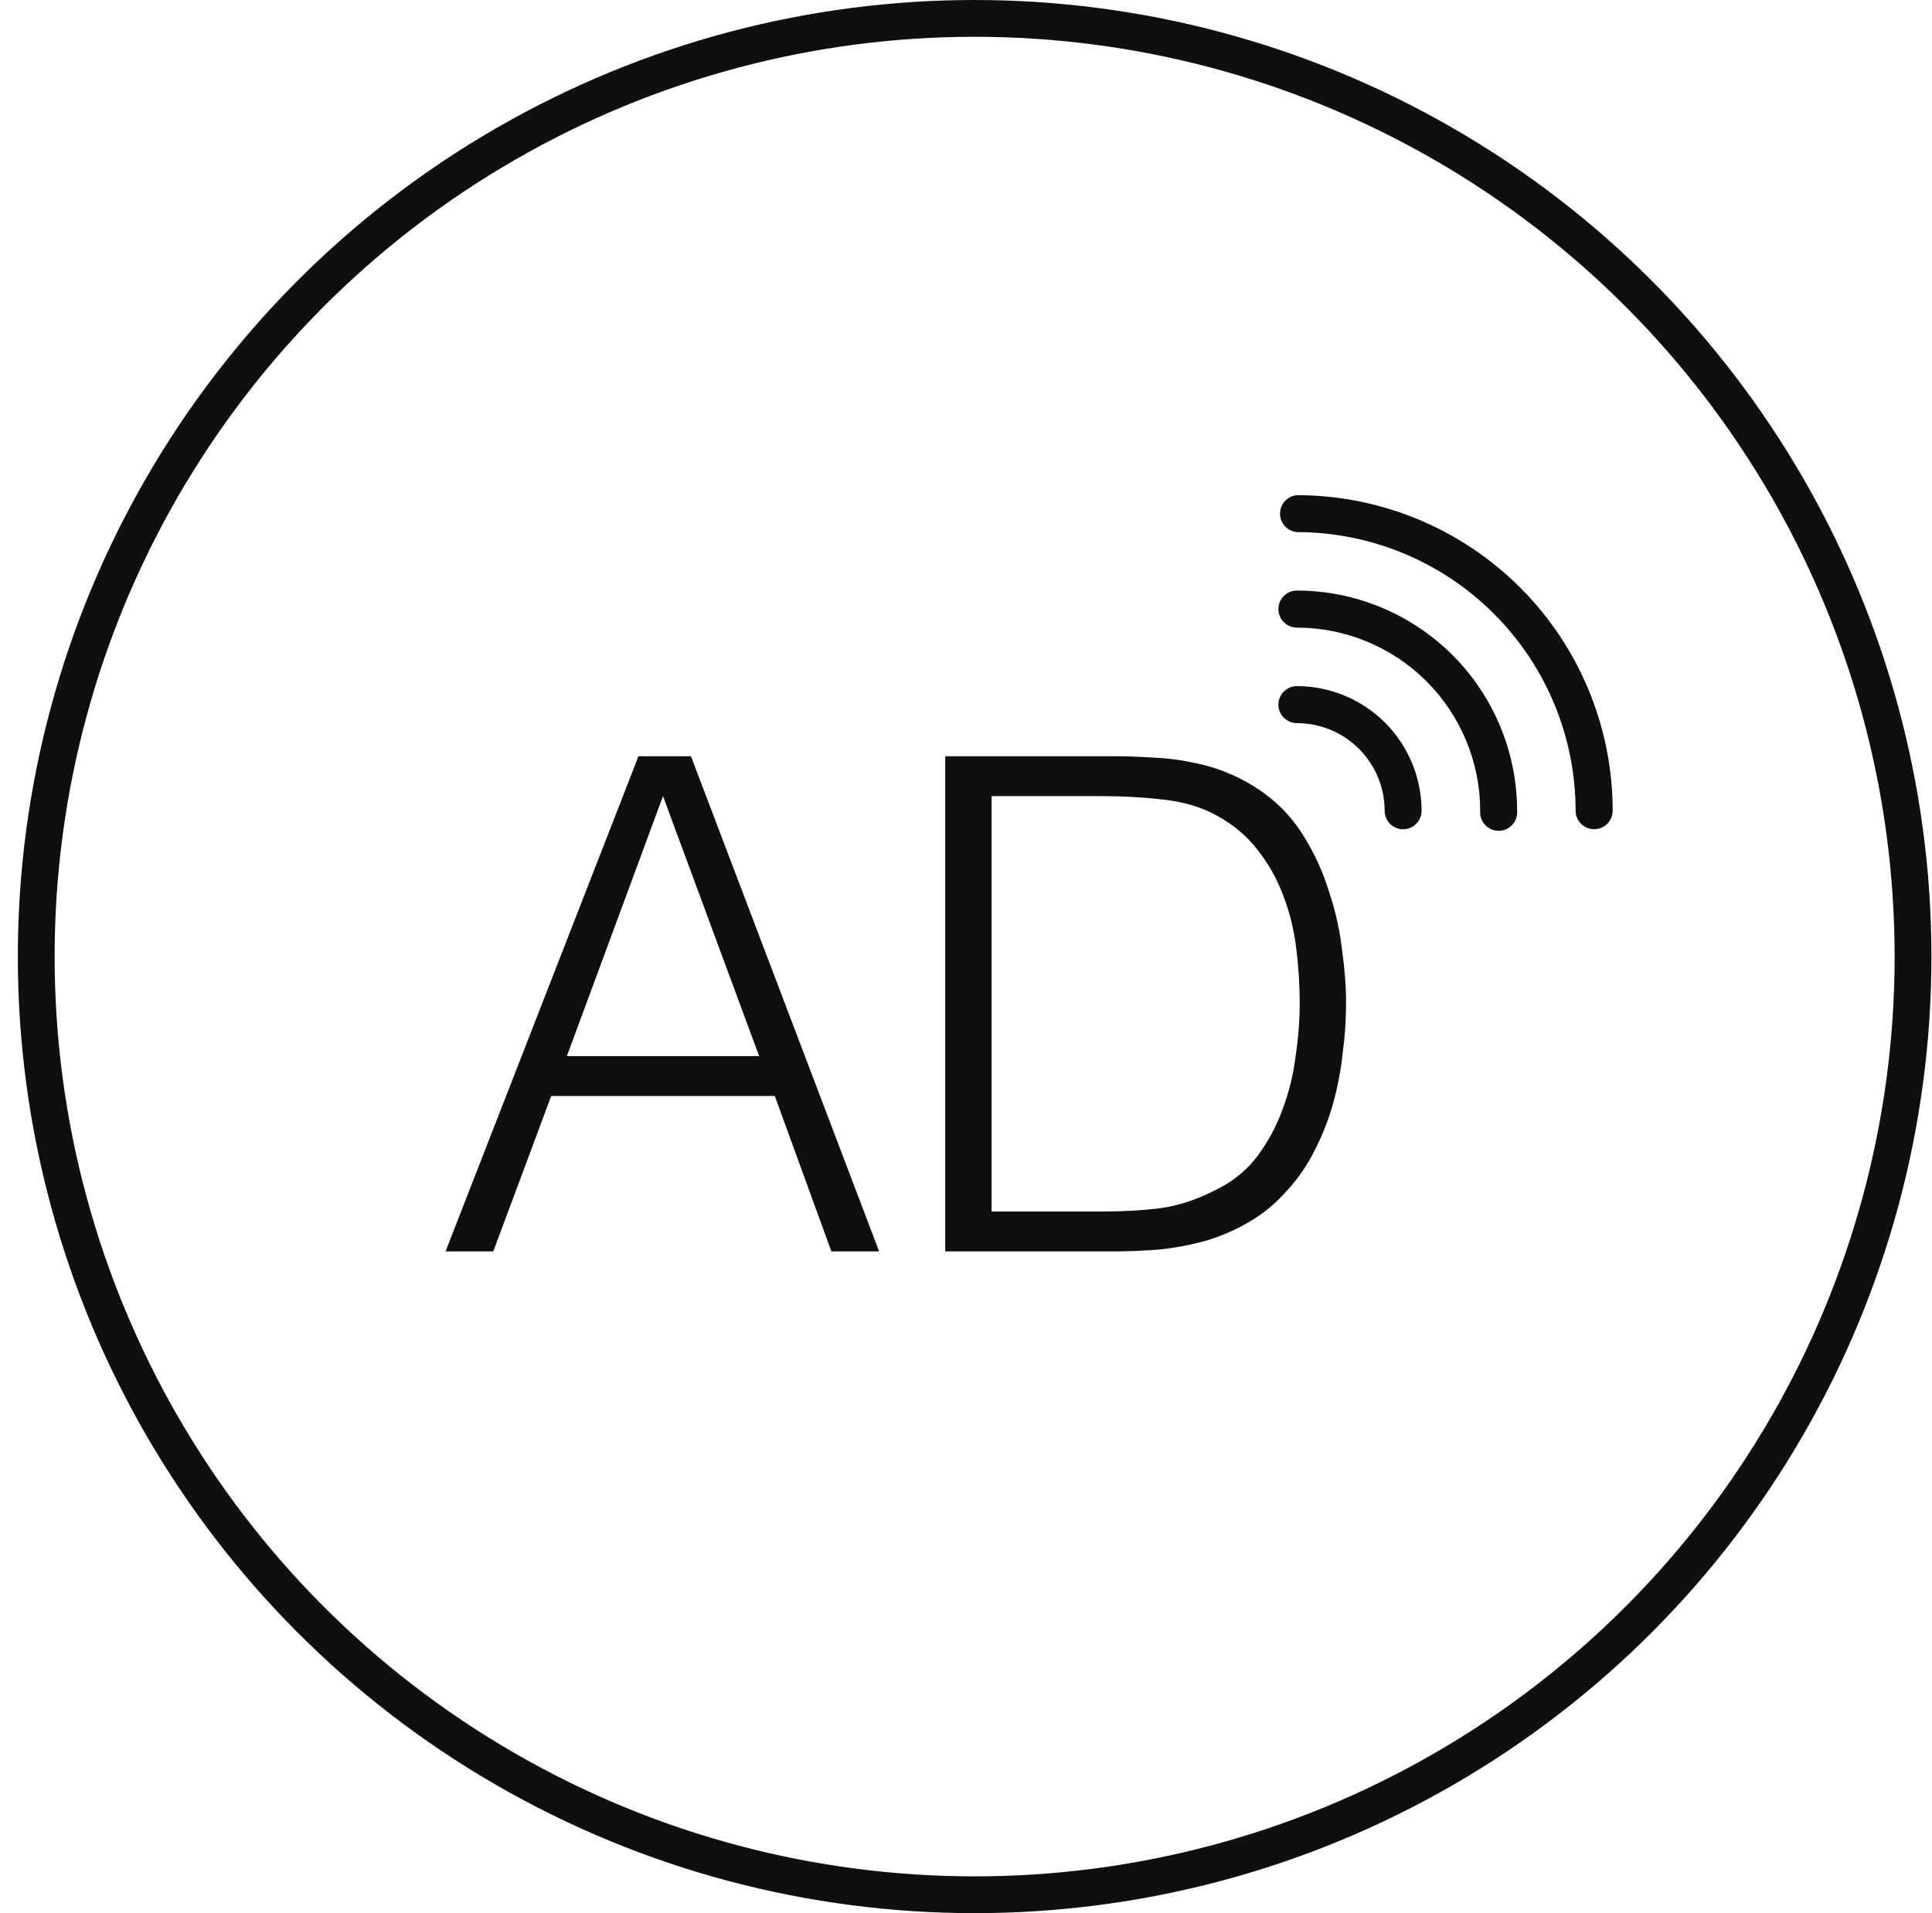
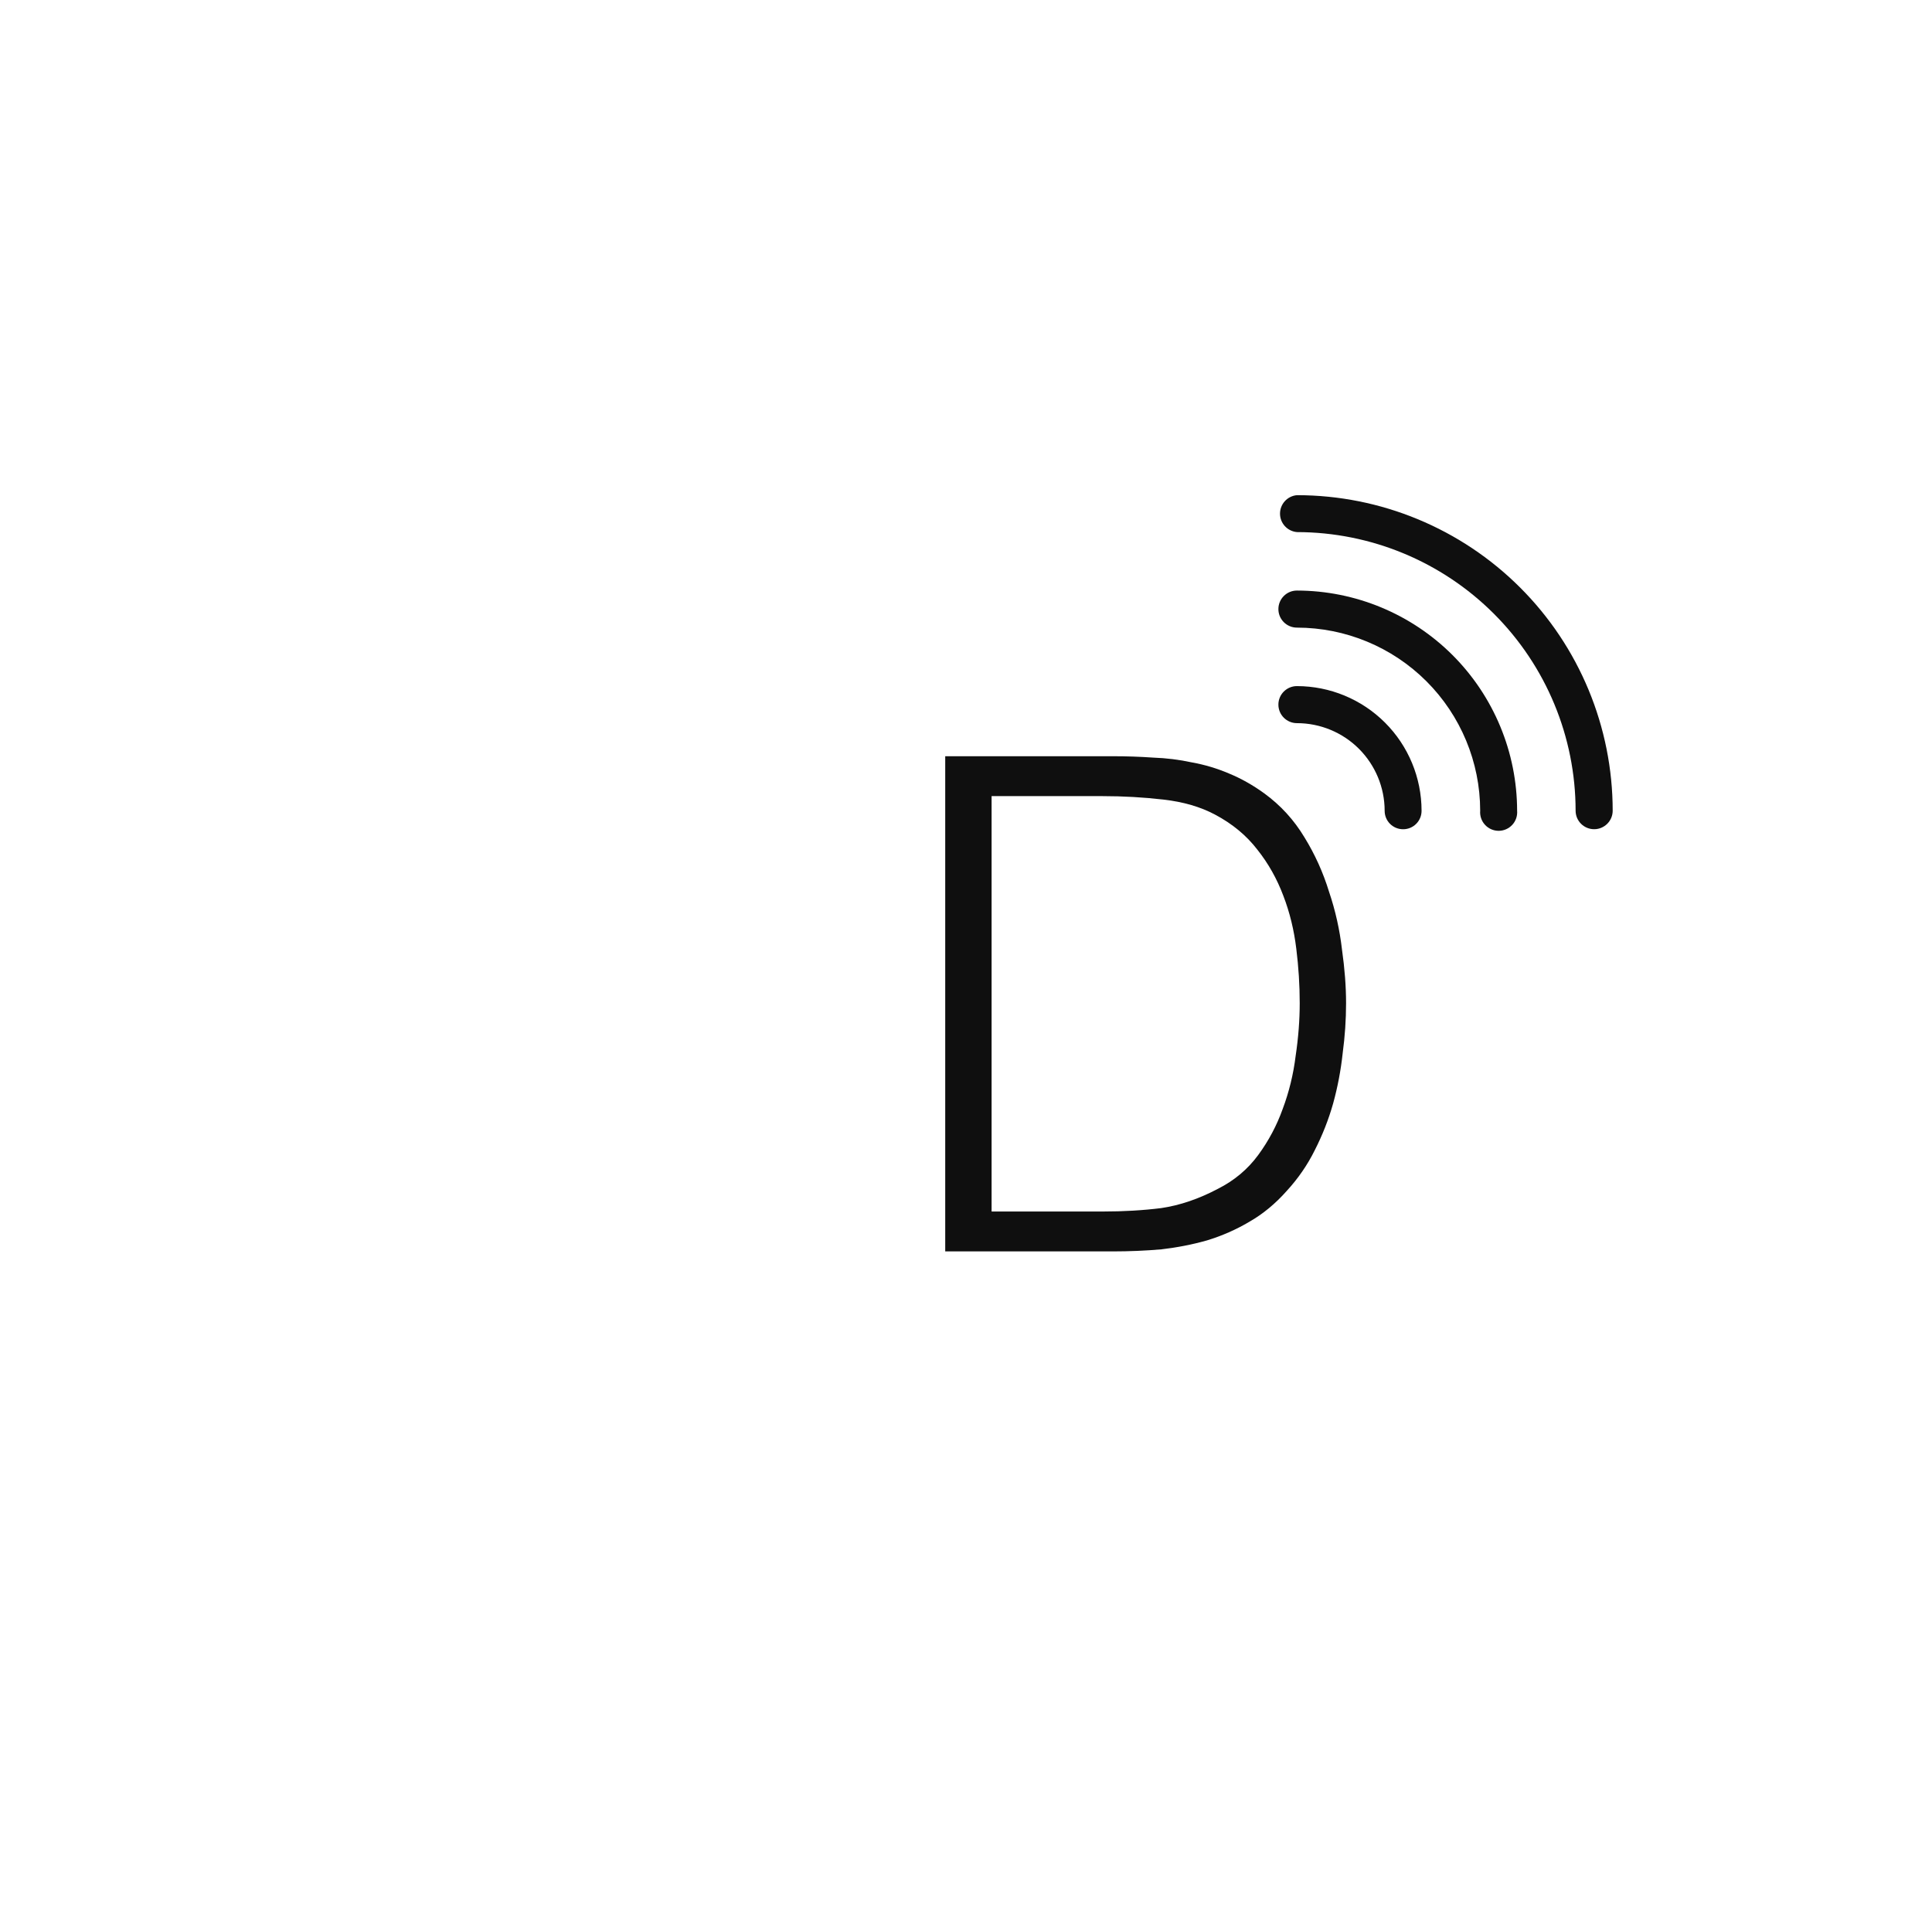
<svg xmlns="http://www.w3.org/2000/svg" width="105" height="104" viewBox="0 0 105 104" fill="none">
  <path d="M70.487 26.918C69.966 26.963 69.566 27.399 69.566 27.922C69.566 28.444 69.966 28.88 70.487 28.925C74.502 28.929 78.352 30.526 81.191 33.365C84.031 36.204 85.628 40.054 85.631 44.069C85.631 44.626 86.082 45.076 86.639 45.076C87.195 45.076 87.646 44.626 87.646 44.069C87.644 39.52 85.835 35.157 82.617 31.941C79.4 28.725 75.037 26.918 70.487 26.918L70.487 26.918Z" fill="#0F0F0F" />
  <path d="M70.486 32.103C69.929 32.103 69.478 32.554 69.478 33.111C69.478 33.667 69.929 34.118 70.486 34.118C73.125 34.12 75.656 35.169 77.523 37.034C79.39 38.9 80.441 41.43 80.445 44.07C80.421 44.351 80.515 44.629 80.706 44.837C80.897 45.045 81.166 45.164 81.448 45.164C81.731 45.164 81.999 45.045 82.191 44.837C82.382 44.629 82.476 44.351 82.452 44.07C82.448 40.898 81.186 37.856 78.943 35.612C76.699 33.37 73.658 32.107 70.486 32.103L70.486 32.103Z" fill="#0F0F0F" />
  <path d="M76.26 45.078C76.526 45.078 76.782 44.972 76.969 44.782C77.157 44.593 77.261 44.337 77.259 44.071C77.257 42.275 76.543 40.553 75.273 39.283C74.003 38.013 72.281 37.299 70.486 37.297C69.929 37.297 69.478 37.748 69.478 38.304C69.478 38.86 69.929 39.311 70.486 39.311C71.748 39.311 72.96 39.812 73.854 40.704C74.747 41.597 75.251 42.808 75.253 44.071C75.251 44.338 75.356 44.596 75.545 44.785C75.735 44.974 75.992 45.08 76.26 45.078L76.26 45.078Z" fill="#0F0F0F" />
-   <path d="M24.215 68.027L34.7 41.109H37.552L47.778 68.027H45.184L42.109 59.578H29.957L26.808 68.027H24.215ZM30.809 57.41H41.257L36.033 43.278L30.809 57.41Z" fill="#0F0F0F" />
  <path d="M51.371 68.027V41.109H60.485C61.226 41.109 61.955 41.134 62.671 41.184C63.388 41.209 64.091 41.296 64.783 41.446C65.475 41.571 66.141 41.77 66.784 42.044C67.451 42.318 68.093 42.68 68.71 43.128C69.599 43.776 70.328 44.574 70.896 45.521C71.464 46.443 71.909 47.428 72.23 48.474C72.576 49.496 72.81 50.543 72.934 51.615C73.082 52.661 73.156 53.634 73.156 54.531C73.156 55.428 73.094 56.338 72.971 57.26C72.872 58.182 72.699 59.092 72.452 59.989C72.205 60.861 71.872 61.709 71.452 62.531C71.057 63.329 70.55 64.064 69.933 64.737C69.315 65.435 68.636 65.996 67.895 66.419C67.179 66.843 66.413 67.18 65.598 67.429C64.808 67.653 63.98 67.815 63.116 67.915C62.251 67.99 61.374 68.027 60.485 68.027H51.371ZM53.891 65.859H59.93C61.066 65.859 62.128 65.796 63.116 65.672C64.129 65.522 65.153 65.173 66.191 64.625C67.08 64.176 67.809 63.566 68.377 62.793C68.945 62.02 69.389 61.185 69.71 60.288C70.056 59.366 70.291 58.407 70.414 57.41C70.563 56.413 70.637 55.453 70.637 54.531C70.637 53.559 70.575 52.574 70.451 51.577C70.328 50.556 70.093 49.596 69.748 48.699C69.402 47.776 68.933 46.941 68.34 46.194C67.747 45.421 66.981 44.786 66.043 44.287C65.252 43.863 64.314 43.589 63.227 43.465C62.14 43.34 61.041 43.278 59.93 43.278H53.891V65.859Z" fill="#0F0F0F" />
-   <circle cx="52.969" cy="52" r="51" stroke="#0F0F0F" stroke-width="2" />
</svg>